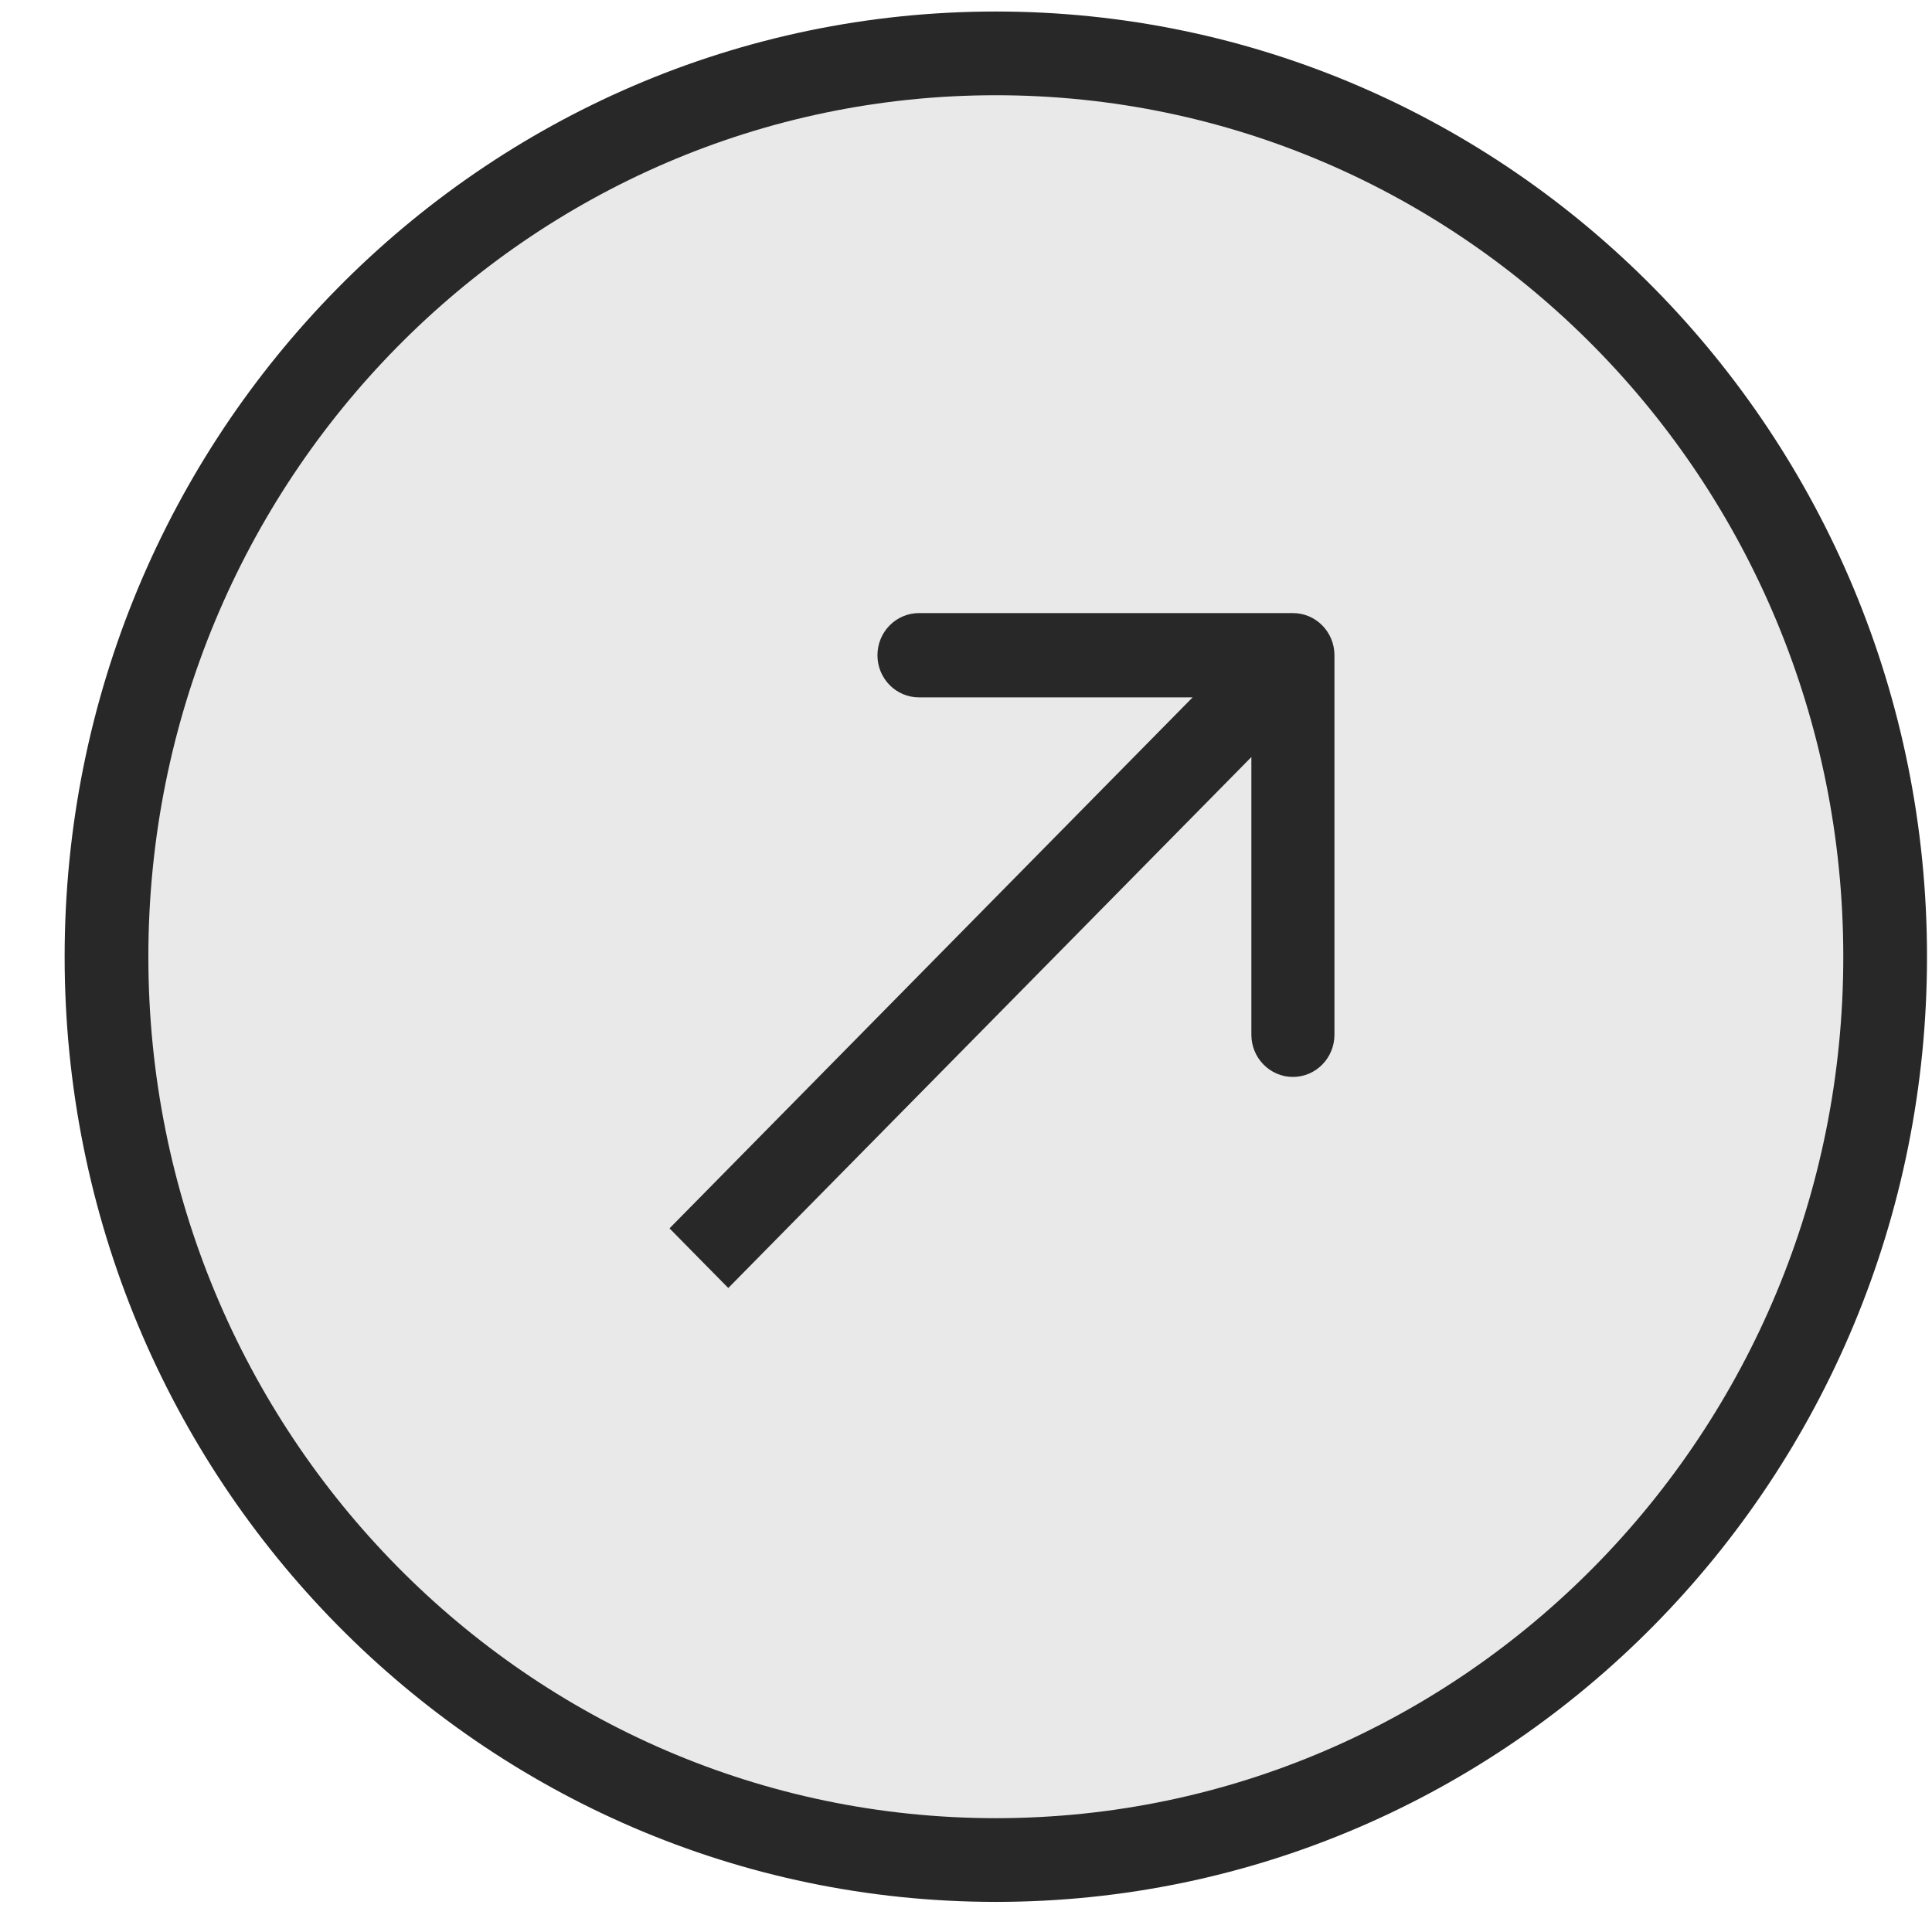
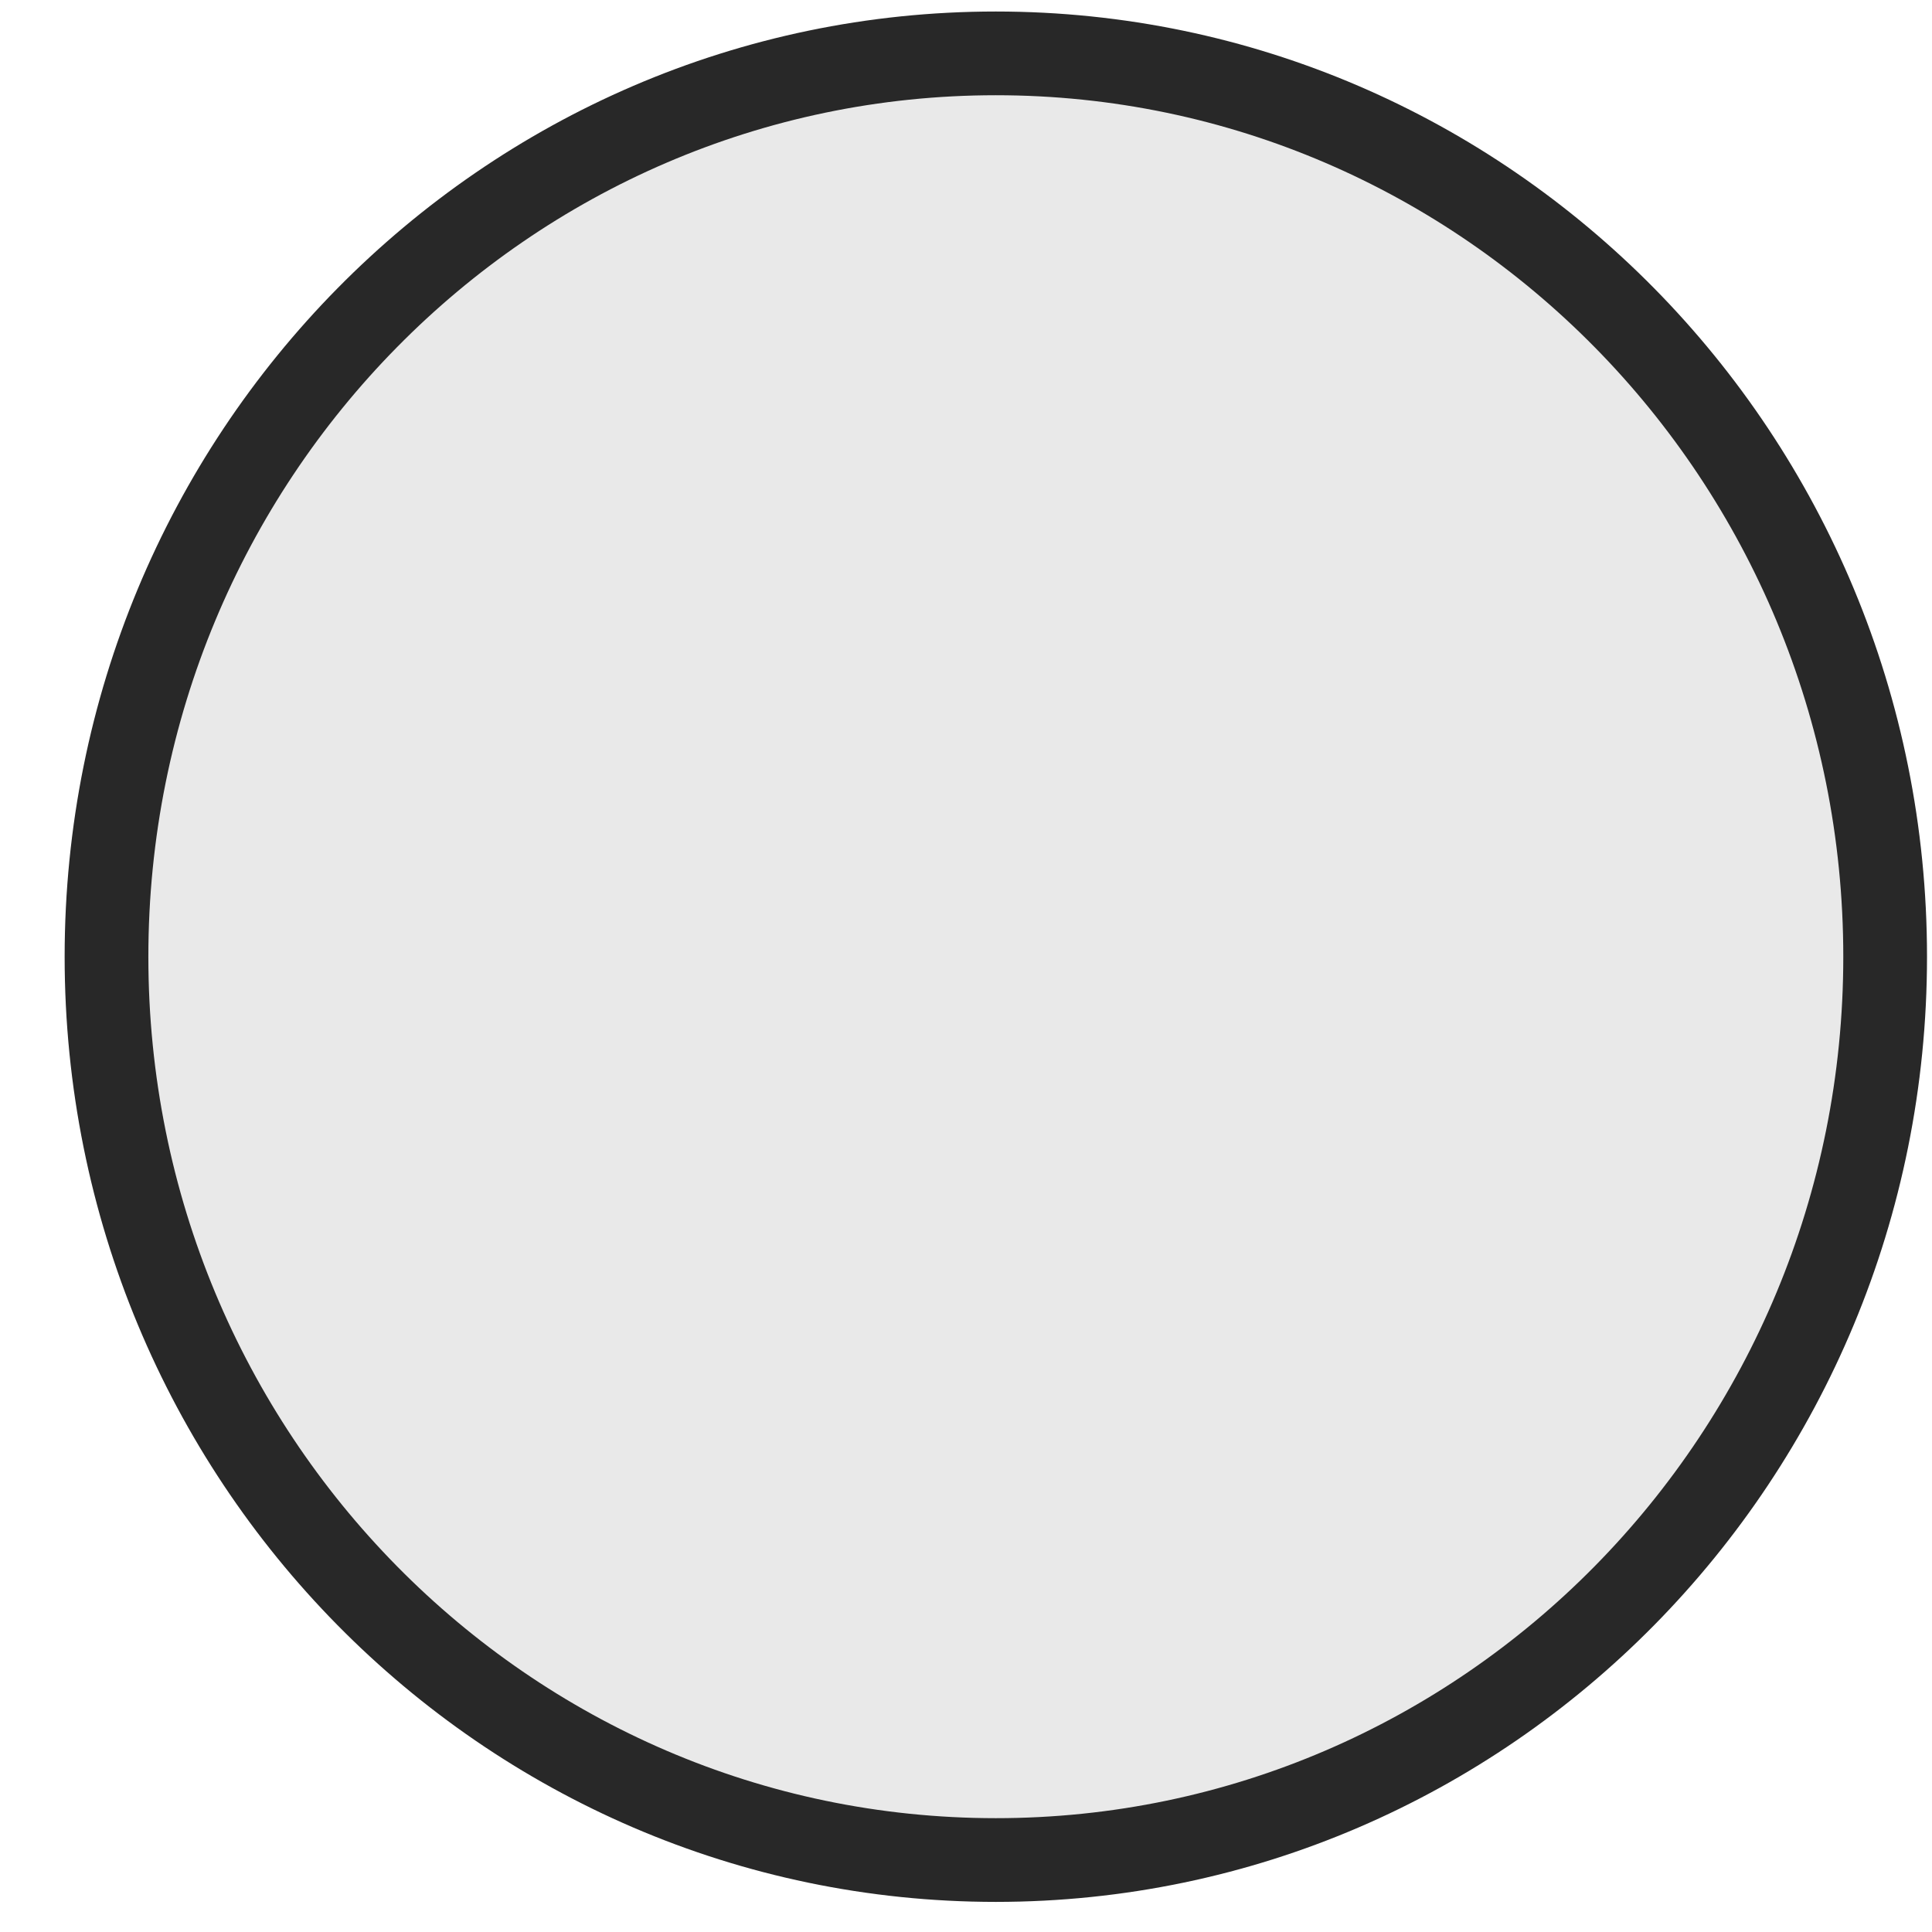
<svg xmlns="http://www.w3.org/2000/svg" width="24" height="24" viewBox="0 0 24 24" fill="none">
  <path d="M12.37 0.663C18.465 0.663 23.418 5.681 23.418 11.885C23.418 18.089 18.465 23.106 12.37 23.106C6.276 23.105 1.323 18.089 1.323 11.885C1.323 5.681 6.276 0.664 12.37 0.663Z" fill="#E9E9E9" stroke="#282828" stroke-width="1.04" />
-   <path d="M16.577 8.14C16.577 7.85 16.346 7.616 16.061 7.616L11.416 7.616C11.131 7.616 10.9 7.85 10.9 8.14C10.9 8.429 11.131 8.663 11.416 8.663L15.545 8.663L15.545 12.854C15.545 13.143 15.776 13.378 16.061 13.378C16.346 13.378 16.577 13.143 16.577 12.854L16.577 8.14ZM8.682 15.63L9.047 16L16.426 8.51L16.061 8.14L15.696 7.769L8.317 15.259L8.682 15.63Z" fill="#282828" />
</svg>